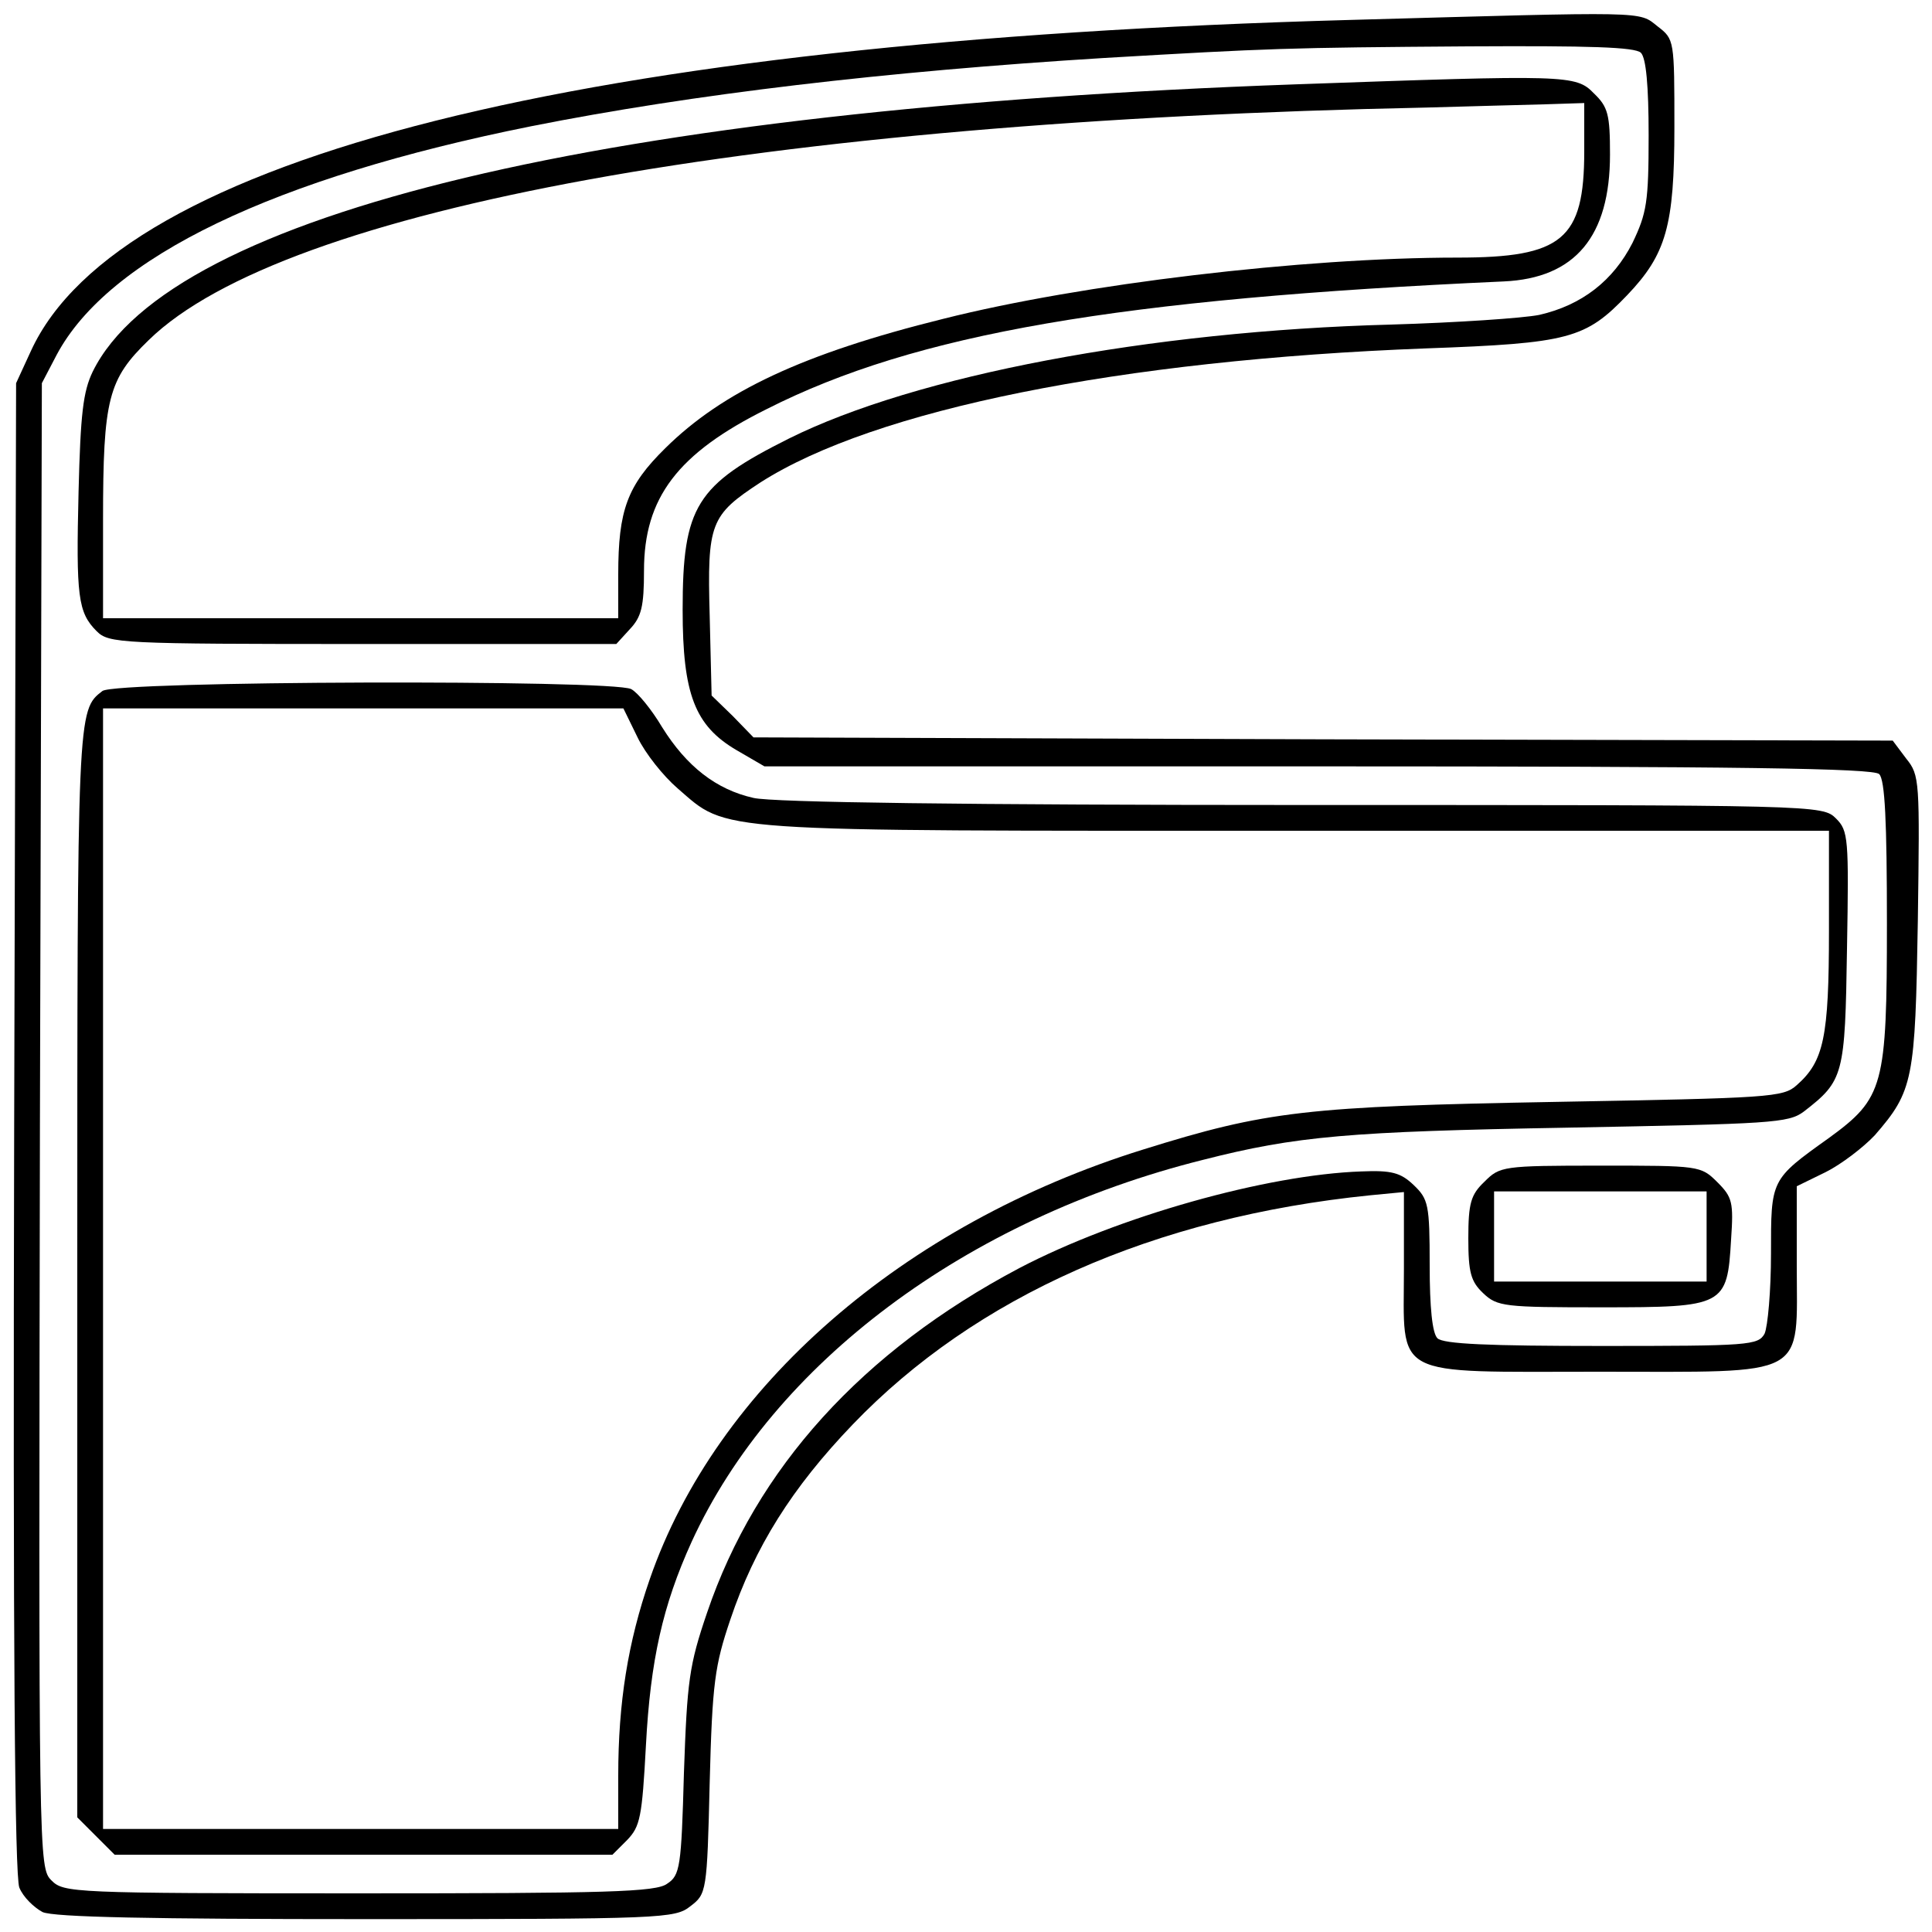
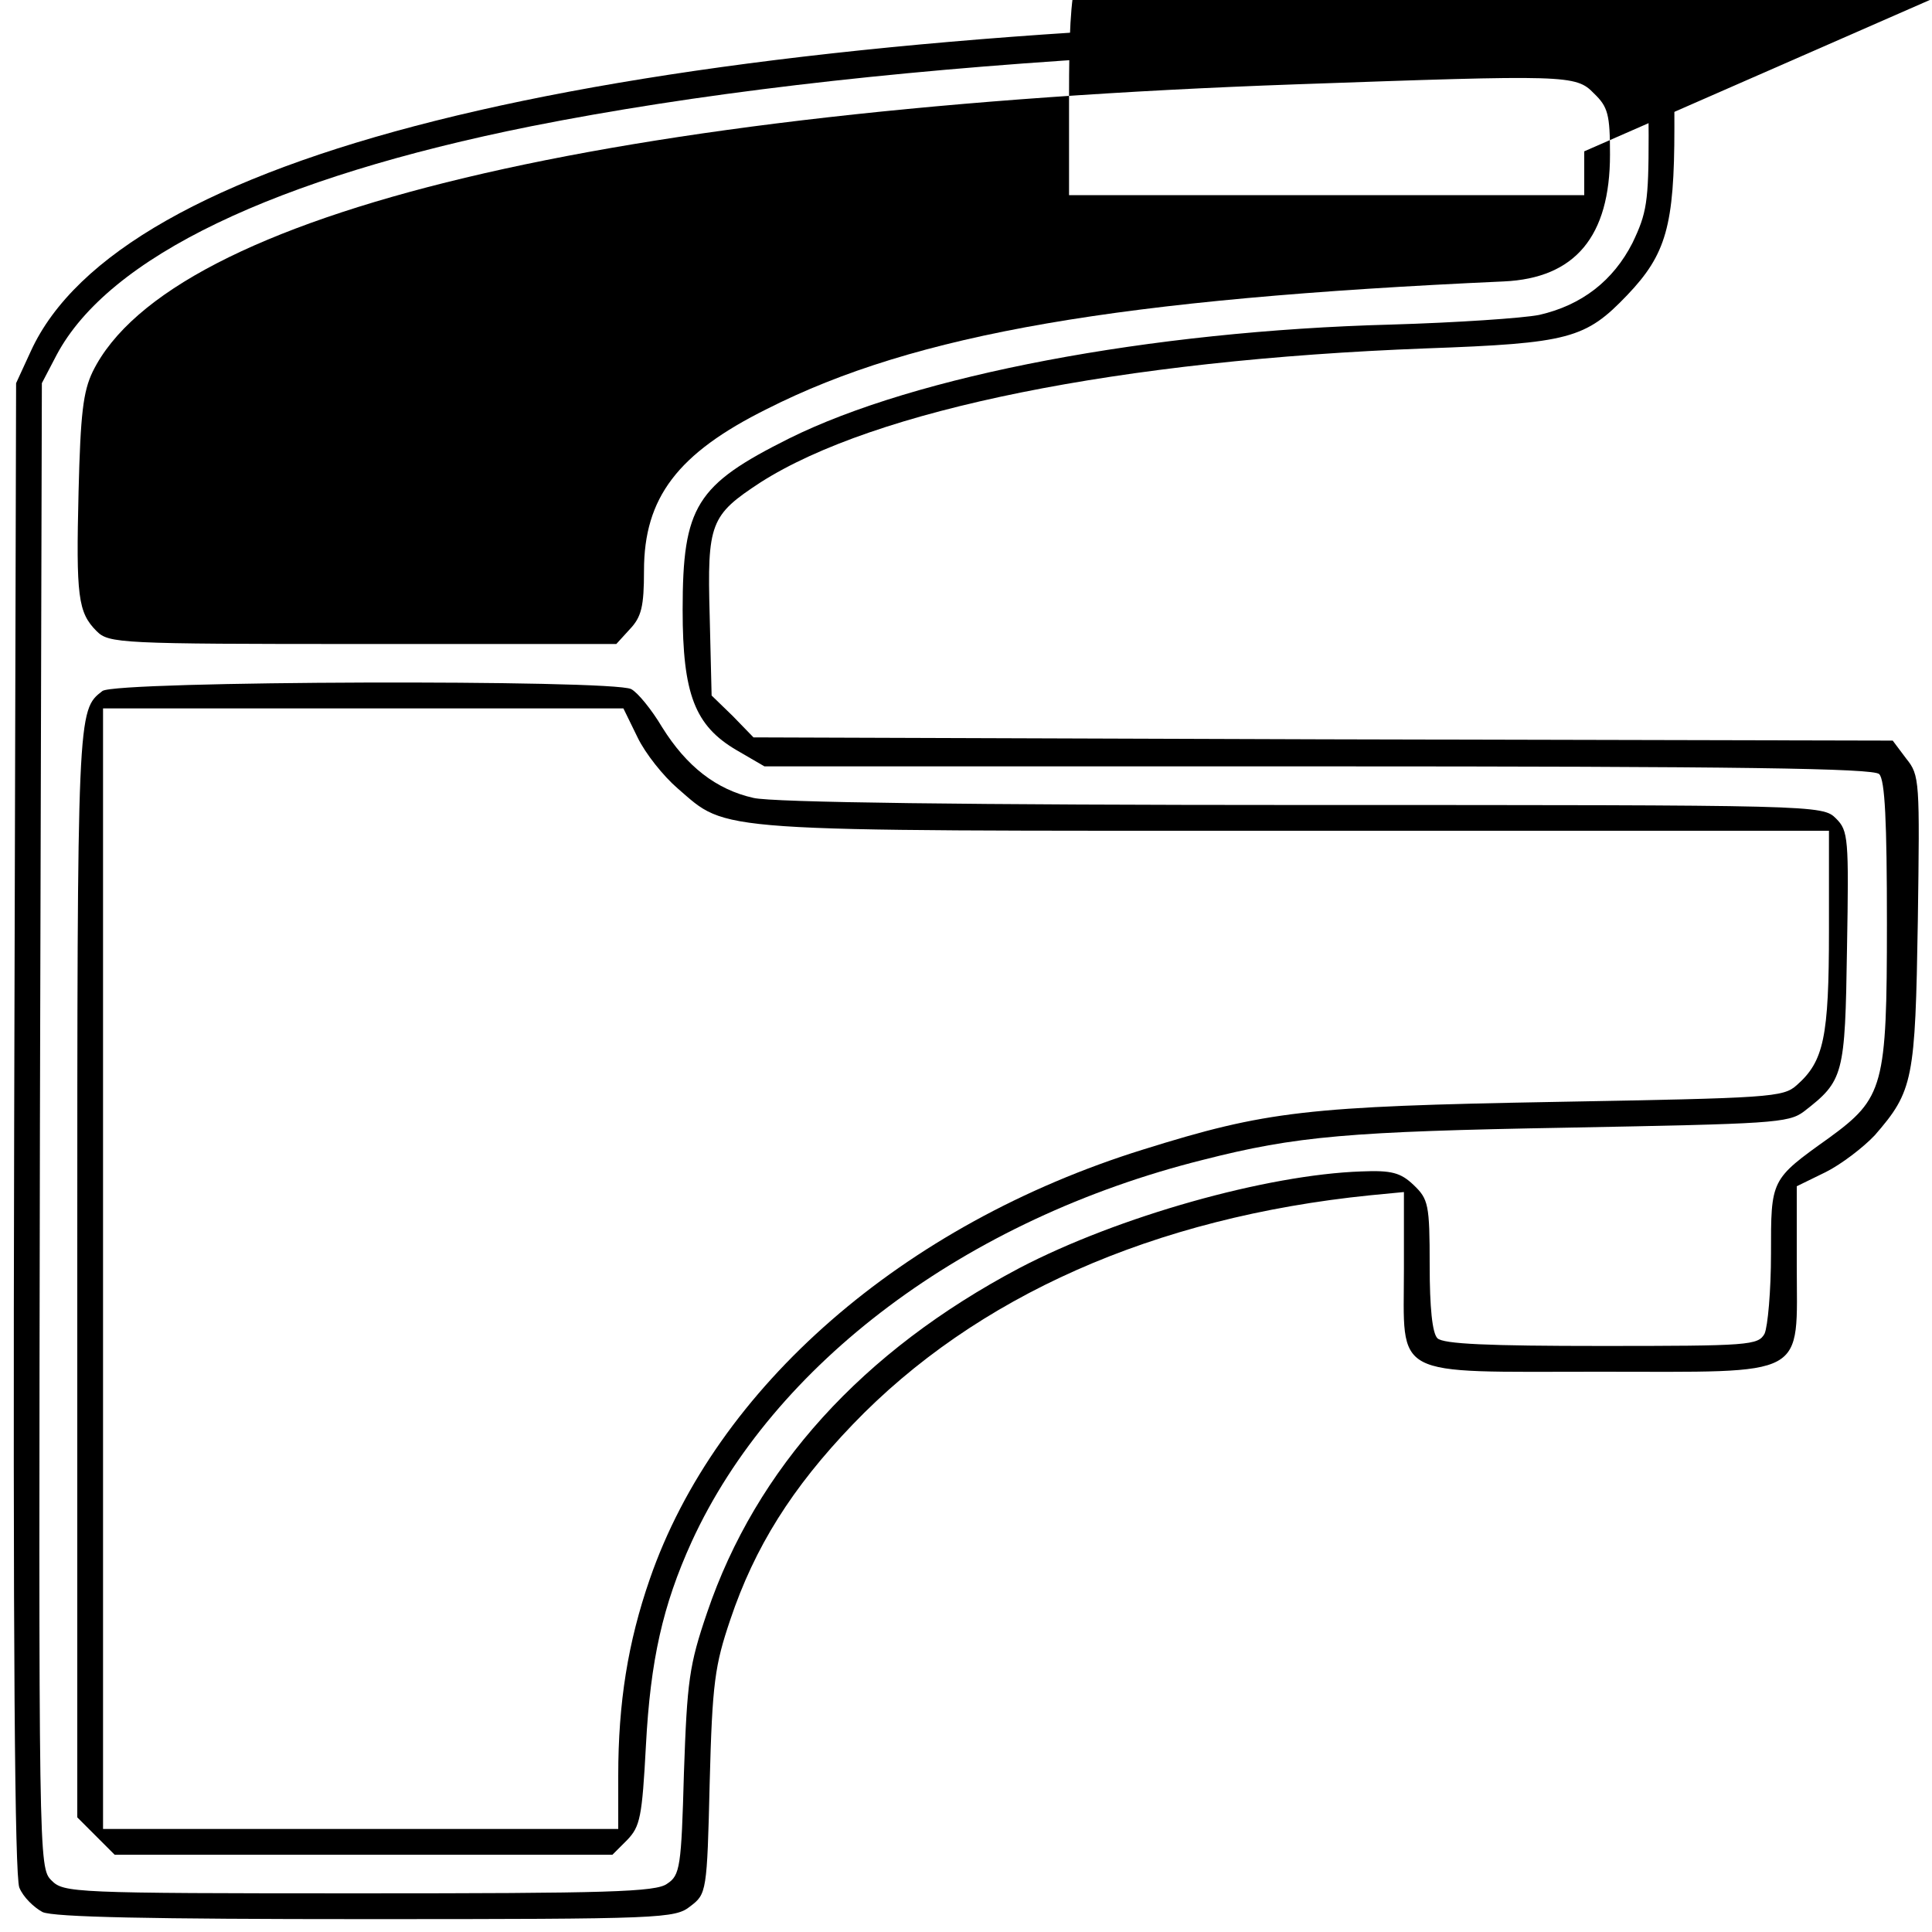
<svg xmlns="http://www.w3.org/2000/svg" version="1.0" width="300pt" height="300pt" viewBox="0 0 300 300" preserveAspectRatio="xMidYMid meet">
  <g transform="translate(0,300) scale(0.1,-0.1)" fill="#000000" stroke="none">
    <path d="M2095 2969 c-1192 -33 -1909 -213 -2047 -514 l-23 -50 -3 -1155 c-2 -815 1 -1163 8 -1181 6 -15 23 -31 36 -38 17 -8 169 -11 503 -11 461 0 479 1 503 20 25 19 26 22 30 192 4 155 8 182 32 253 38 113 96 205 190 303 191 199 468 322 804 356 l52 5 0 -119 c0 -172 -23 -160 303 -160 329 0 307 -12 307 167 l0 121 45 22 c24 12 58 38 76 57 60 69 63 86 67 333 3 218 3 226 -18 252 l-21 28 -884 2 -885 3 -32 33 -33 32 -3 124 c-4 144 1 156 79 207 177 113 558 190 1033 208 223 8 248 15 313 83 60 63 73 107 73 260 0 136 0 137 -26 157 -30 24 -12 23 -479 10z m453 -51 c8 -8 12 -51 12 -128 0 -104 -3 -121 -25 -167 -30 -59 -79 -97 -145 -112 -25 -5 -128 -12 -230 -15 -375 -10 -738 -79 -935 -177 -144 -72 -165 -105 -165 -266 0 -131 19 -180 84 -218 l43 -25 859 0 c656 0 863 -3 872 -12 9 -9 12 -74 12 -232 0 -253 -5 -271 -90 -333 -91 -65 -90 -64 -90 -180 0 -57 -5 -113 -10 -124 -10 -18 -24 -19 -253 -19 -176 0 -246 3 -255 12 -8 8 -12 48 -12 113 0 95 -2 103 -25 125 -20 19 -34 23 -81 21 -147 -5 -378 -70 -531 -150 -244 -129 -409 -311 -485 -535 -28 -82 -31 -106 -36 -249 -4 -146 -6 -159 -26 -172 -17 -13 -93 -15 -478 -15 -446 0 -459 1 -478 20 -20 20 -20 28 -18 1173 l3 1152 23 44 c81 152 338 275 737 355 252 50 549 85 890 106 257 15 282 16 566 18 187 1 258 -1 267 -10z" />
-     <path d="M2011 2869 c-1068 -38 -1746 -200 -1867 -446 -15 -31 -19 -66 -22 -186 -4 -163 -1 -188 28 -217 19 -19 35 -20 413 -20 l394 0 21 23 c18 19 22 35 22 91 0 113 52 182 191 251 231 117 546 171 1144 198 111 5 165 70 165 197 0 62 -3 74 -25 95 -28 29 -41 29 -464 14z m449 -104 c0 -137 -34 -165 -197 -165 -240 0 -584 -41 -798 -95 -218 -54 -343 -113 -432 -201 -59 -58 -73 -96 -73 -196 l0 -68 -400 0 -400 0 0 153 c0 188 8 218 71 279 210 205 955 340 1984 361 66 2 148 4 183 5 l62 2 0 -75z" />
+     <path d="M2011 2869 c-1068 -38 -1746 -200 -1867 -446 -15 -31 -19 -66 -22 -186 -4 -163 -1 -188 28 -217 19 -19 35 -20 413 -20 l394 0 21 23 c18 19 22 35 22 91 0 113 52 182 191 251 231 117 546 171 1144 198 111 5 165 70 165 197 0 62 -3 74 -25 95 -28 29 -41 29 -464 14z m449 -104 l0 -68 -400 0 -400 0 0 153 c0 188 8 218 71 279 210 205 955 340 1984 361 66 2 148 4 183 5 l62 2 0 -75z" />
    <path d="M159 1927 c-39 -30 -39 -30 -39 -902 l0 -847 29 -29 29 -29 387 0 386 0 23 23 c20 21 23 35 29 147 7 132 26 217 71 316 127 277 426 501 794 593 145 37 227 44 567 50 316 6 342 7 366 25 62 48 64 56 67 253 3 172 2 183 -17 202 -21 21 -27 21 -828 21 -519 0 -824 4 -853 11 -58 13 -104 49 -142 110 -16 27 -38 54 -48 59 -29 15 -801 13 -821 -3z m831 -72 c12 -25 40 -60 62 -79 80 -69 42 -66 960 -66 l828 0 0 -155 c0 -166 -8 -203 -50 -240 -21 -19 -41 -20 -374 -26 -387 -7 -449 -14 -641 -74 -373 -116 -663 -369 -766 -667 -34 -98 -49 -192 -49 -305 l0 -83 -400 0 -400 0 0 870 0 870 404 0 404 0 22 -45z" />
-     <path d="M2305 1165 c-21 -20 -25 -33 -25 -88 0 -53 4 -67 23 -85 22 -21 33 -22 184 -22 191 0 195 2 201 105 4 58 2 66 -21 89 -26 26 -28 26 -182 26 -152 0 -156 -1 -180 -25z m345 -85 l0 -70 -165 0 -165 0 0 70 0 70 165 0 165 0 0 -70z" />
  </g>
</svg>